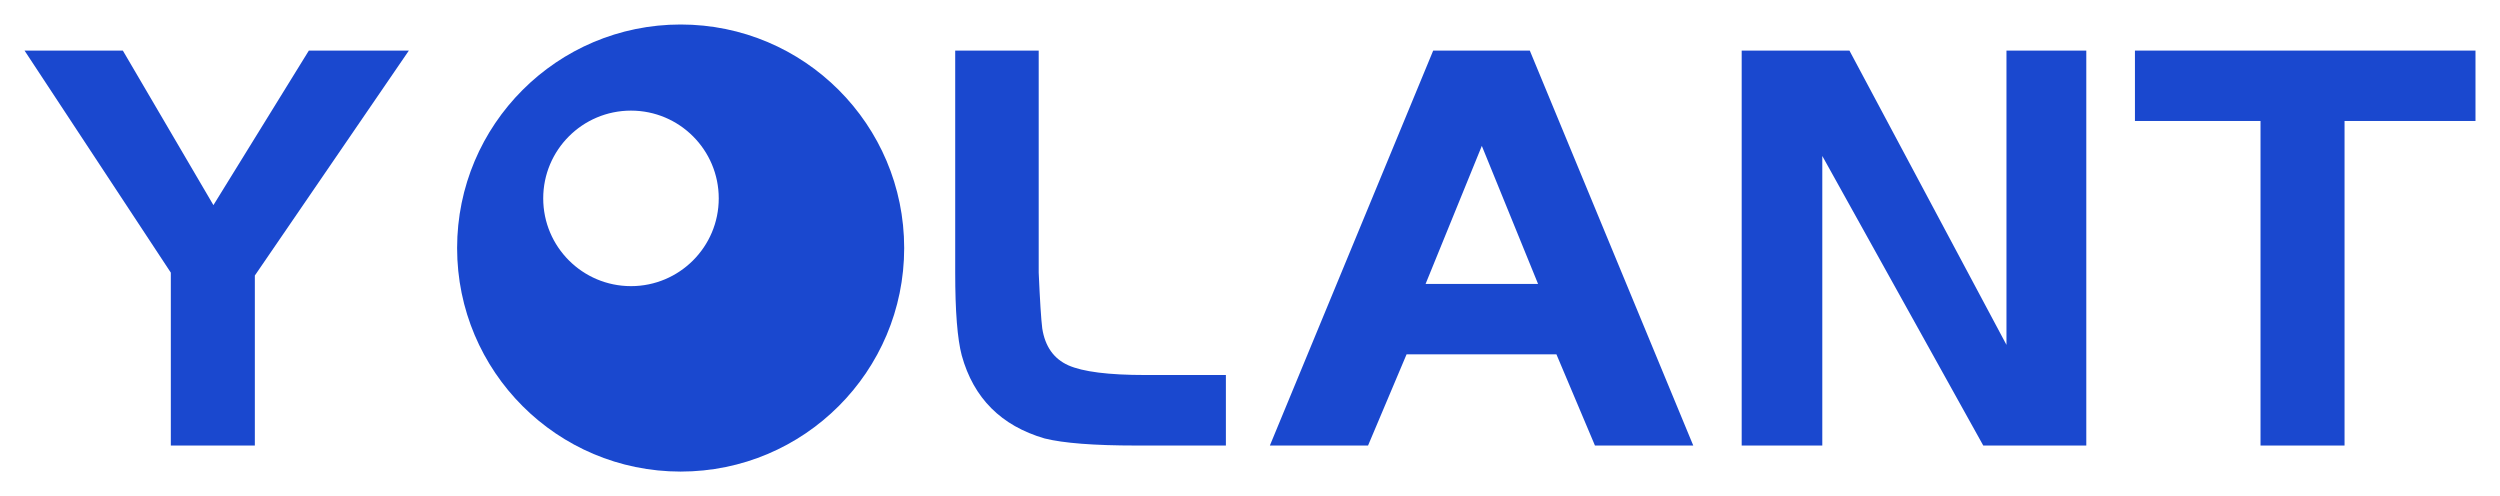
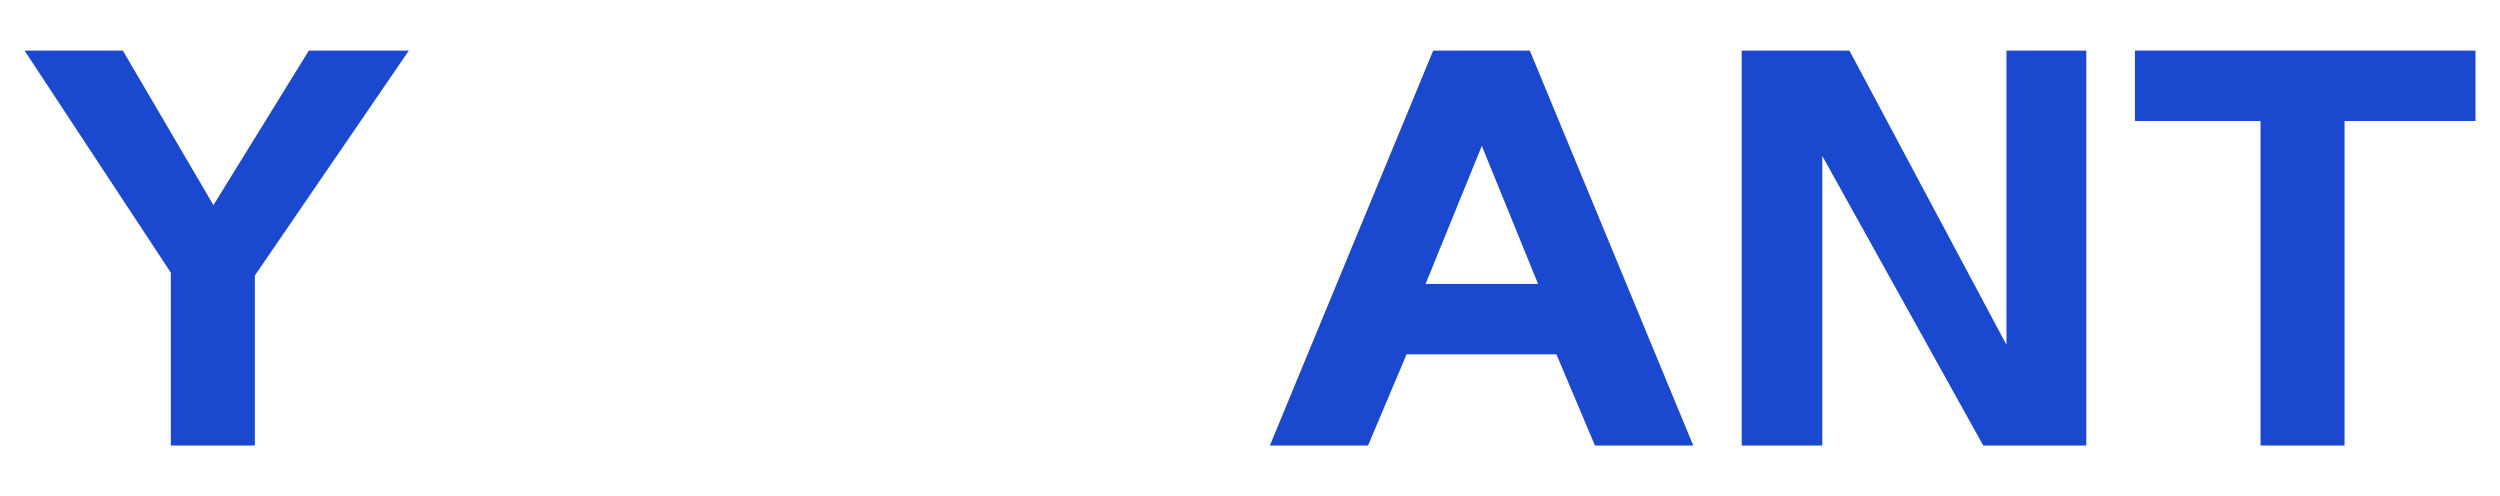
<svg xmlns="http://www.w3.org/2000/svg" version="1.0" x="0" y="0" width="2400" height="476.262" viewBox="74.64 106.077 190.719 37.847" preserveAspectRatio="xMidYMid meet" color-interpolation-filters="sRGB">
  <g>
    <defs>
      <linearGradient id="92" x1="0%" y1="0%" x2="100%" y2="0%">
        <stop offset="0%" stop-color="#fa71cd" />
        <stop offset="100%" stop-color="#9b59b6" />
      </linearGradient>
      <linearGradient id="93" x1="0%" y1="0%" x2="100%" y2="0%">
        <stop offset="0%" stop-color="#f9d423" />
        <stop offset="100%" stop-color="#f83600" />
      </linearGradient>
      <linearGradient id="94" x1="0%" y1="0%" x2="100%" y2="0%">
        <stop offset="0%" stop-color="#0064d2" />
        <stop offset="100%" stop-color="#1cb0f6" />
      </linearGradient>
      <linearGradient id="95" x1="0%" y1="0%" x2="100%" y2="0%">
        <stop offset="0%" stop-color="#f00978" />
        <stop offset="100%" stop-color="#3f51b1" />
      </linearGradient>
      <linearGradient id="96" x1="0%" y1="0%" x2="100%" y2="0%">
        <stop offset="0%" stop-color="#7873f5" />
        <stop offset="100%" stop-color="#ec77ab" />
      </linearGradient>
      <linearGradient id="97" x1="0%" y1="0%" x2="100%" y2="0%">
        <stop offset="0%" stop-color="#f9d423" />
        <stop offset="100%" stop-color="#e14fad" />
      </linearGradient>
      <linearGradient id="98" x1="0%" y1="0%" x2="100%" y2="0%">
        <stop offset="0%" stop-color="#009efd" />
        <stop offset="100%" stop-color="#2af598" />
      </linearGradient>
      <linearGradient id="99" x1="0%" y1="0%" x2="100%" y2="0%">
        <stop offset="0%" stop-color="#ffcc00" />
        <stop offset="100%" stop-color="#00b140" />
      </linearGradient>
      <linearGradient id="100" x1="0%" y1="0%" x2="100%" y2="0%">
        <stop offset="0%" stop-color="#d51007" />
        <stop offset="100%" stop-color="#ff8177" />
      </linearGradient>
      <linearGradient id="102" x1="0%" y1="0%" x2="100%" y2="0%">
        <stop offset="0%" stop-color="#a2b6df" />
        <stop offset="100%" stop-color="#0c3483" />
      </linearGradient>
      <linearGradient id="103" x1="0%" y1="0%" x2="100%" y2="0%">
        <stop offset="0%" stop-color="#7ac5d8" />
        <stop offset="100%" stop-color="#eea2a2" />
      </linearGradient>
      <linearGradient id="104" x1="0%" y1="0%" x2="100%" y2="0%">
        <stop offset="0%" stop-color="#00ecbc" />
        <stop offset="100%" stop-color="#007adf" />
      </linearGradient>
      <linearGradient id="105" x1="0%" y1="0%" x2="100%" y2="0%">
        <stop offset="0%" stop-color="#b88746" />
        <stop offset="100%" stop-color="#fdf5a6" />
      </linearGradient>
    </defs>
    <g fill="#1a48cf" class="iconlinesvg-g iconlinesvg" transform="translate(76.511,107.946)">
      <g class="tp-name">
        <g transform="translate(0, 1.807)">
          <g fill="#1a48cf" transform="scale(1)">
            <path d="M11.25 0L11.25-13.19L0.09-30.13L7.59-30.13L14.50-18.34L21.78-30.13L29.41-30.13L17.66-12.97L17.66 0L11.25 0Z" transform="translate(-0.09, 30.313)" />
          </g>
        </g>
        <g transform="translate(33, 0)">
          <g>
            <g class="imagesvg">
              <g>
                <rect fill="#1a48cf" fill-opacity="0" stroke-width="2" x="0" y="0" width="34.107" height="34.107" class="image-rect" />
                <svg x="0" y="0" width="34.107" height="34.107" filtersec="colorsb1537059061" class="image-svg-svg primary" style="overflow: visible;">
                  <svg viewBox="0.582 0.292 97.332 97.332">
-                     <path fill="#1a48cf" d="M49.248.292C22.372.292.582 22.082.582 48.958s21.79 48.666 48.666 48.666 48.666-21.79 48.666-48.666S76.13.292 49.248.292zm-10.812 56.96c-10.55 0-19.106-8.556-19.106-19.106S27.886 19.04 38.436 19.04s19.106 8.556 19.106 19.106-8.556 19.106-19.106 19.106z" />
-                   </svg>
+                     </svg>
                </svg>
              </g>
            </g>
          </g>
        </g>
        <g transform="translate(71, 1.807)">
          <g fill="#1a48cf" transform="scale(1)">
-             <path d="M2.71-13.19L2.71-30.13L9.08-30.13L9.08-13.19Q9.22-9.98 9.35-8.94L9.35-8.94Q9.67-6.87 11.34-6.12Q13.01-5.38 17.21-5.38L17.21-5.38L23.36-5.38L23.36 0L16.53 0Q11.70 0 9.53-0.54L9.53-0.54Q4.56-1.99 3.21-6.87L3.21-6.87Q2.71-8.76 2.71-13.19L2.71-13.19Z" transform="translate(-2.711, 30.313)" />
-           </g>
+             </g>
        </g>
        <g transform="translate(95, 1.807)">
          <g fill="#1a48cf" transform="scale(1)">
            <path d="M7.63 0L0.14 0L12.60-30.13L19.97-30.13L32.44 0L24.94 0L22.00-6.96L10.57-6.96L7.63 0ZM20.60-12.33L16.31-22.86L12.02-12.33L20.60-12.33Z" transform="translate(-0.136, 30.313)" />
          </g>
        </g>
        <g transform="translate(131, 1.807)">
          <g fill="#1a48cf" transform="scale(1)">
            <path d="M21.50 0L9.22-22.09L9.22 0L3.07 0L3.07-30.13L11.29-30.13L23.27-7.68L23.27-30.13L29.36-30.13L29.36 0L21.50 0Z" transform="translate(-3.072, 30.313)" />
          </g>
        </g>
        <g transform="translate(161, 1.807)">
          <g fill="#1a48cf" transform="scale(1)">
            <path d="M9.76 0L9.76-24.76L0.18-24.76L0.18-30.13L26.16-30.13L26.16-24.76L16.17-24.76L16.17 0L9.76 0Z" transform="translate(-0.181, 30.313)" />
          </g>
        </g>
      </g>
    </g>
    <defs v-gra="od" />
  </g>
</svg>